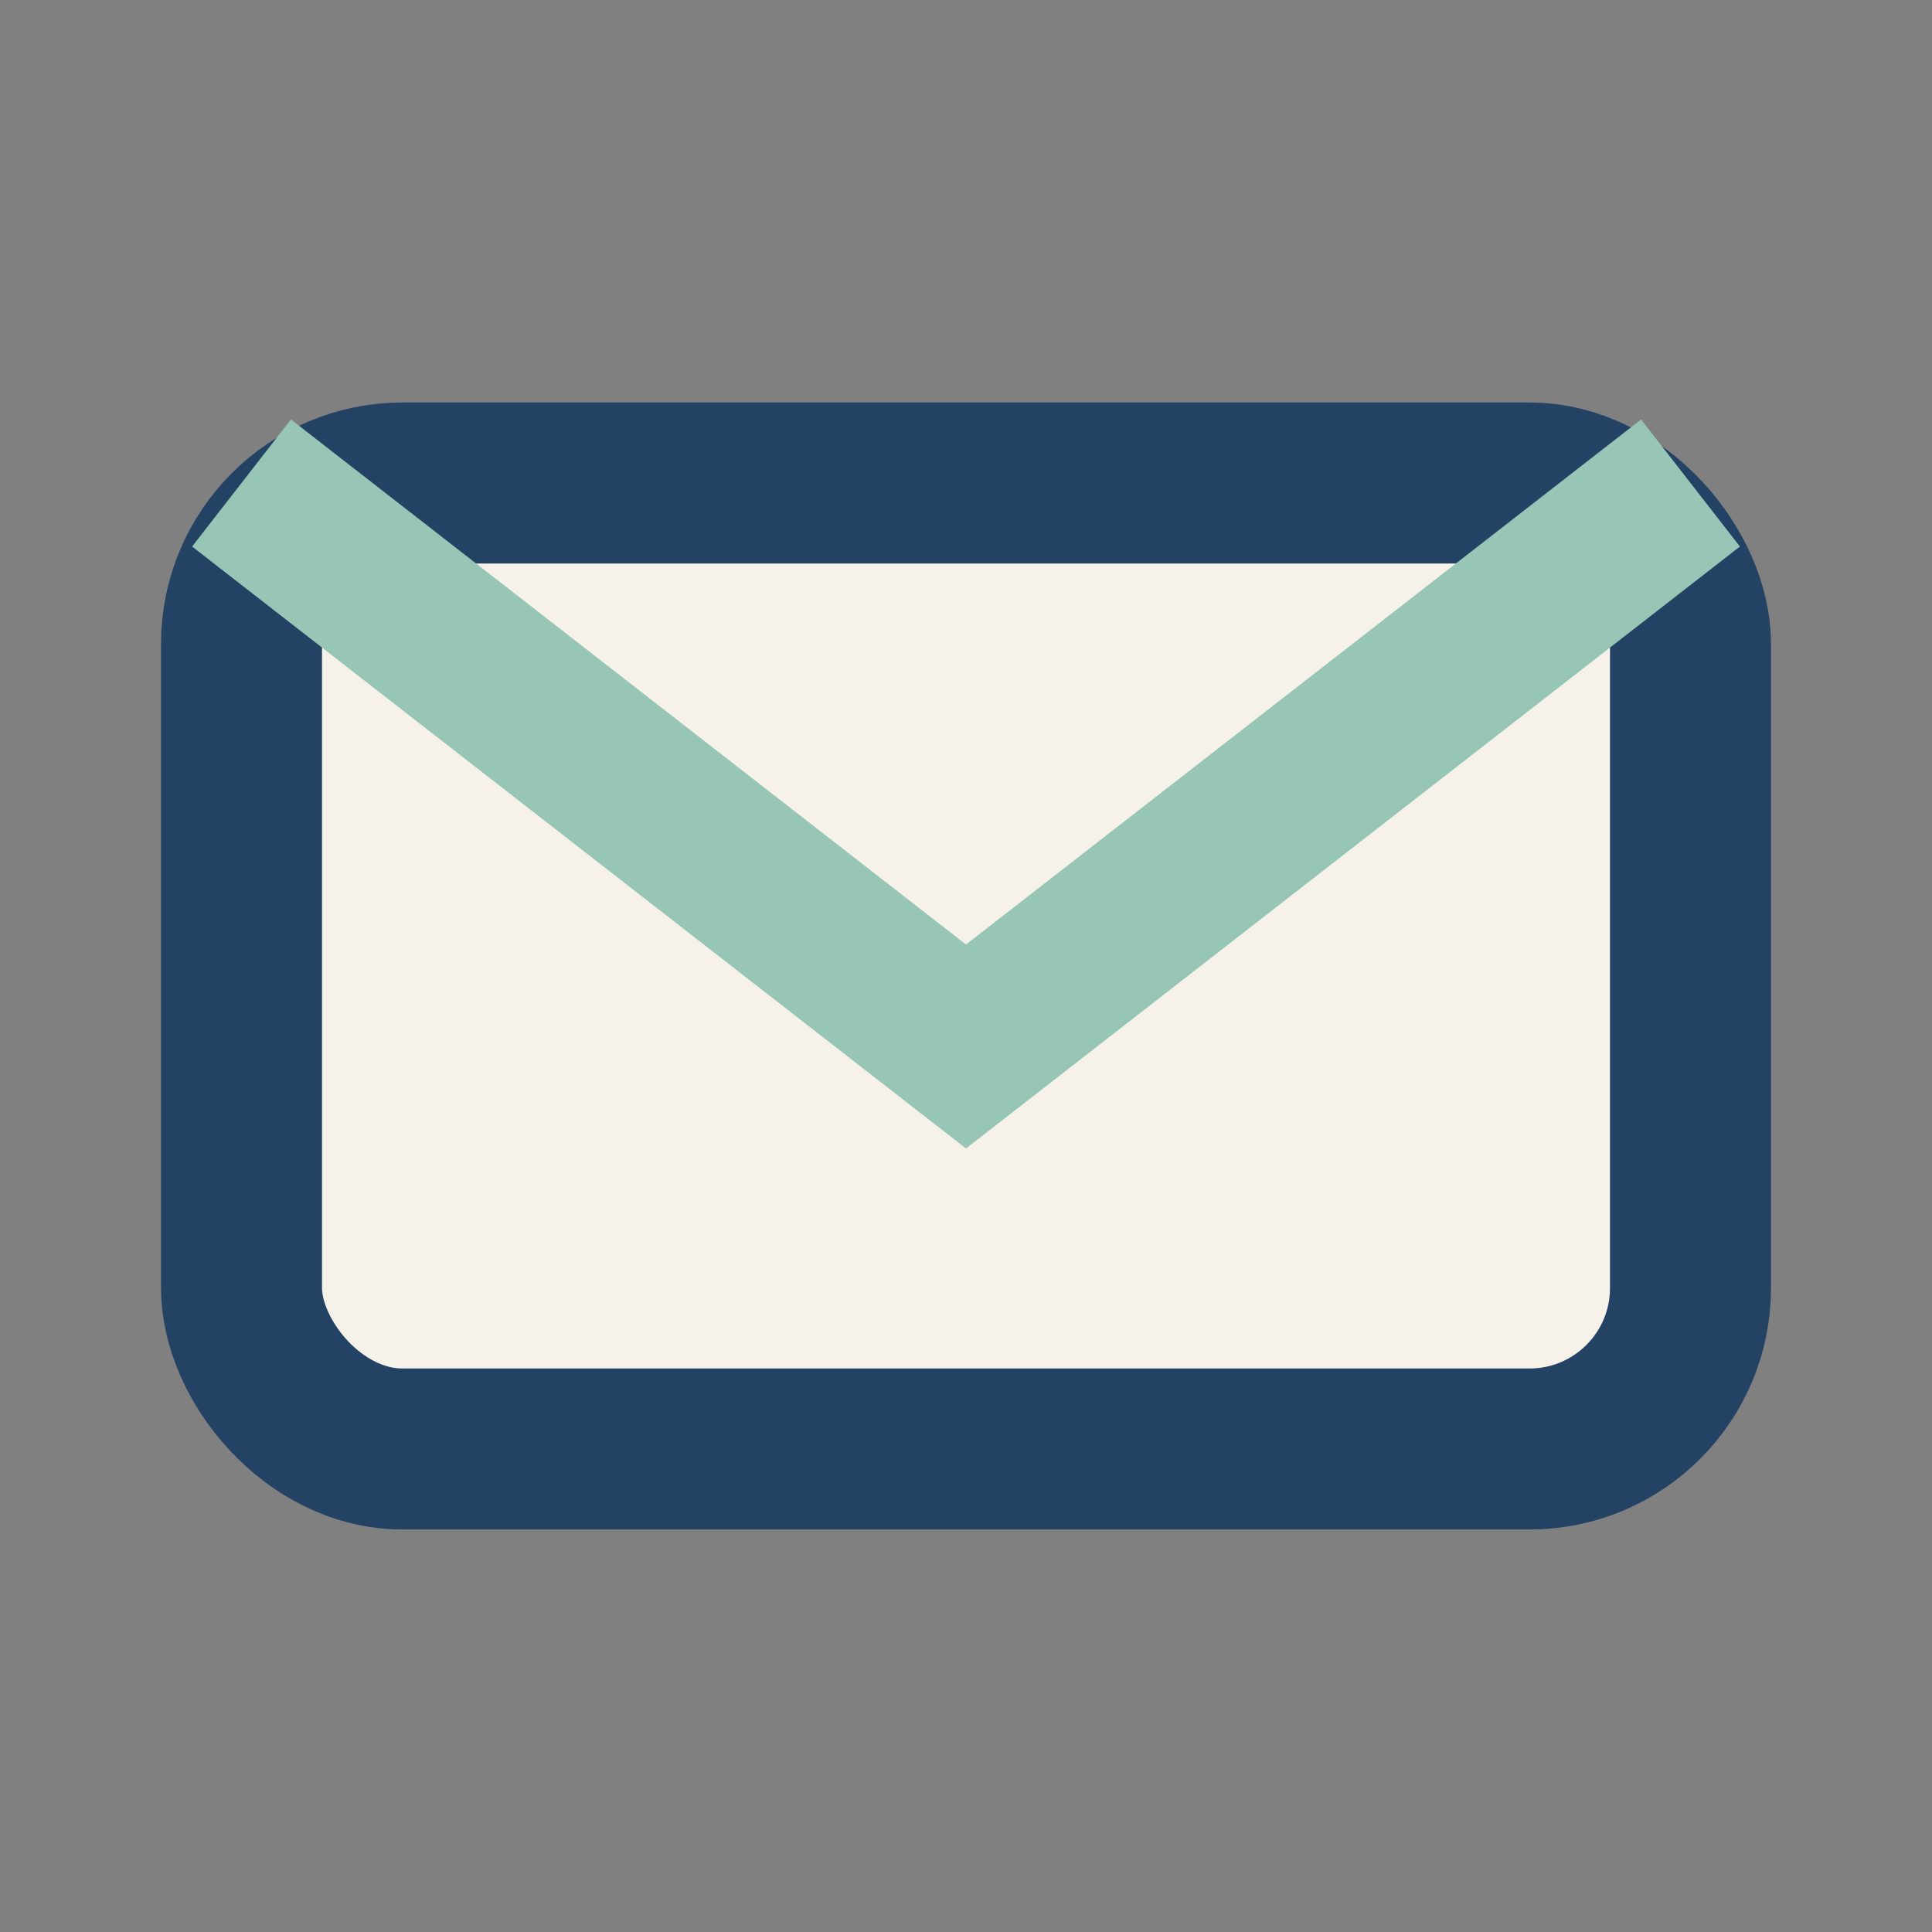
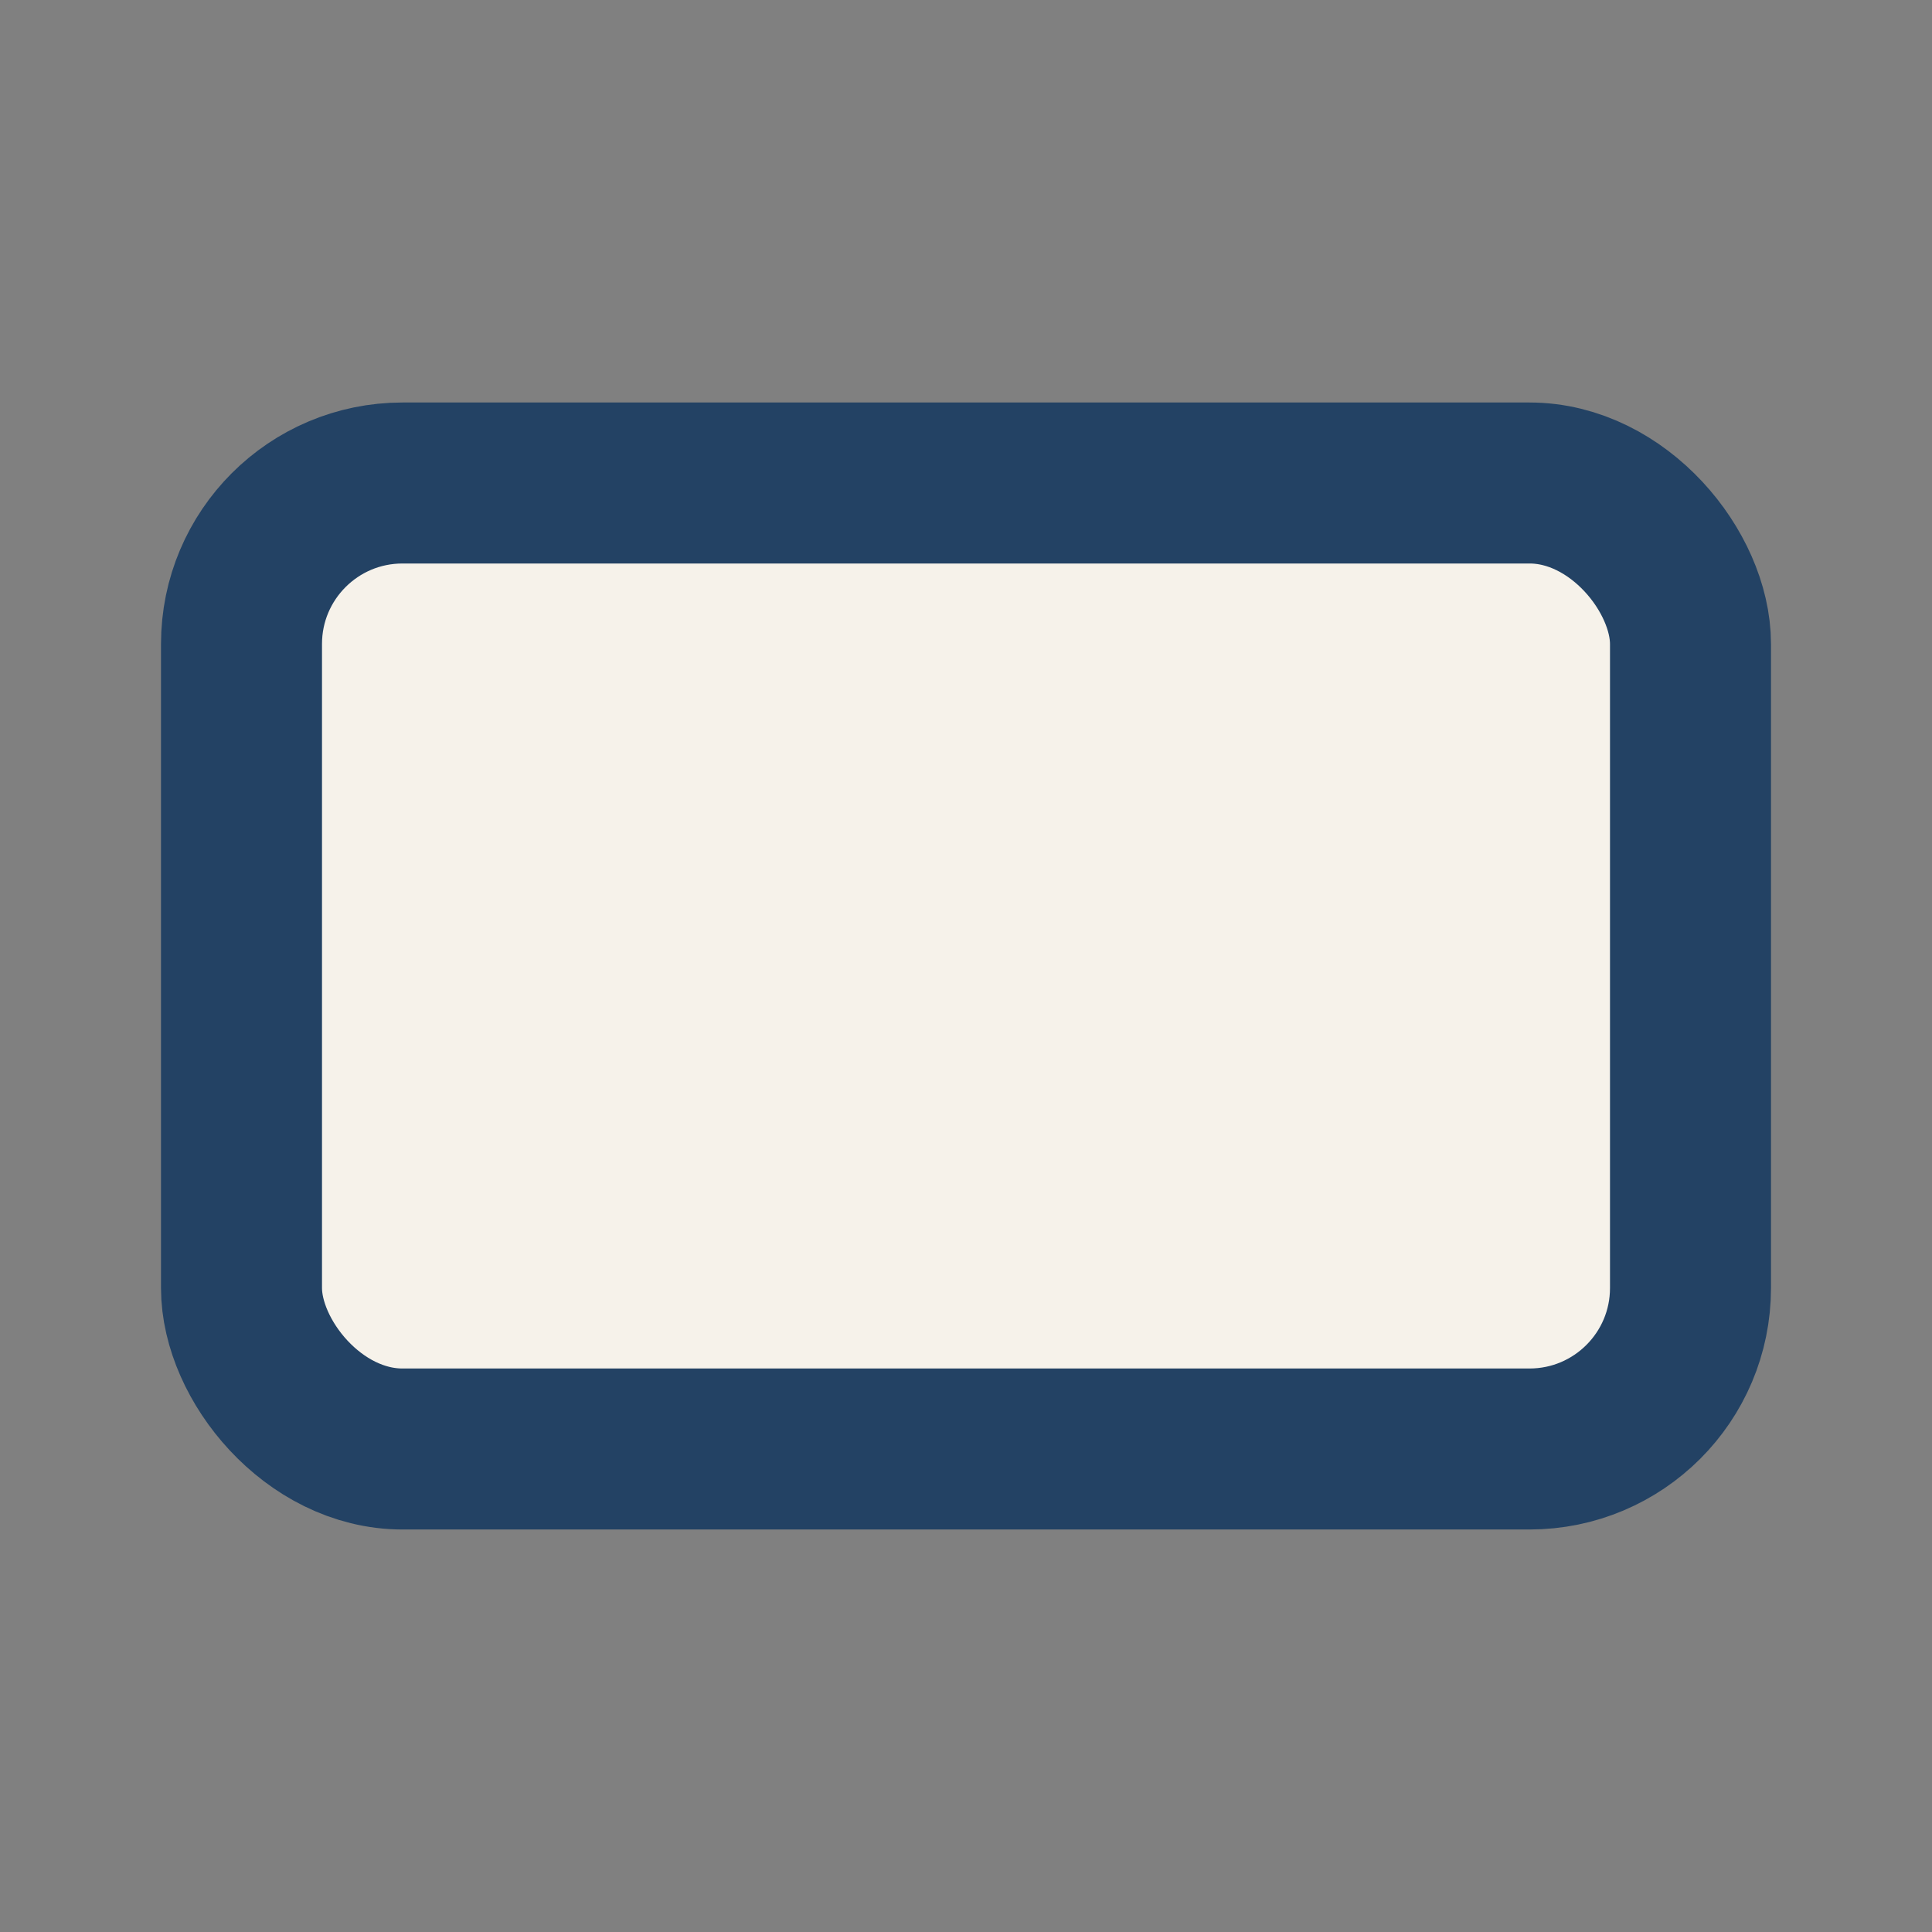
<svg xmlns="http://www.w3.org/2000/svg" width="24" height="24" viewBox="0 0 24 24">
  <rect x="0" y="0" width="24" height="24" fill="#808080" stroke="none" />
  <rect x="3" y="6" width="18" height="12" rx="2" fill="#F6F2EA" stroke="#234264" stroke-width="2" />
-   <path d="M3 6l9 7 9-7" fill="none" stroke="#97C5B6" stroke-width="2" />
</svg>